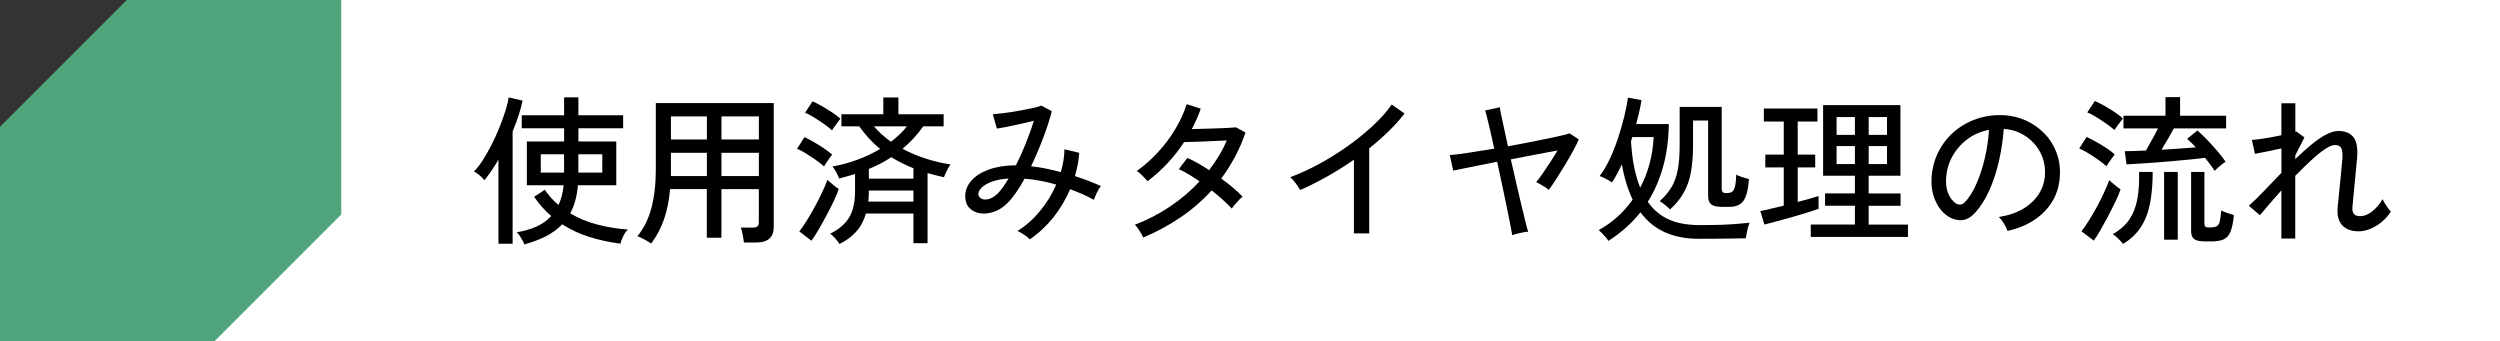
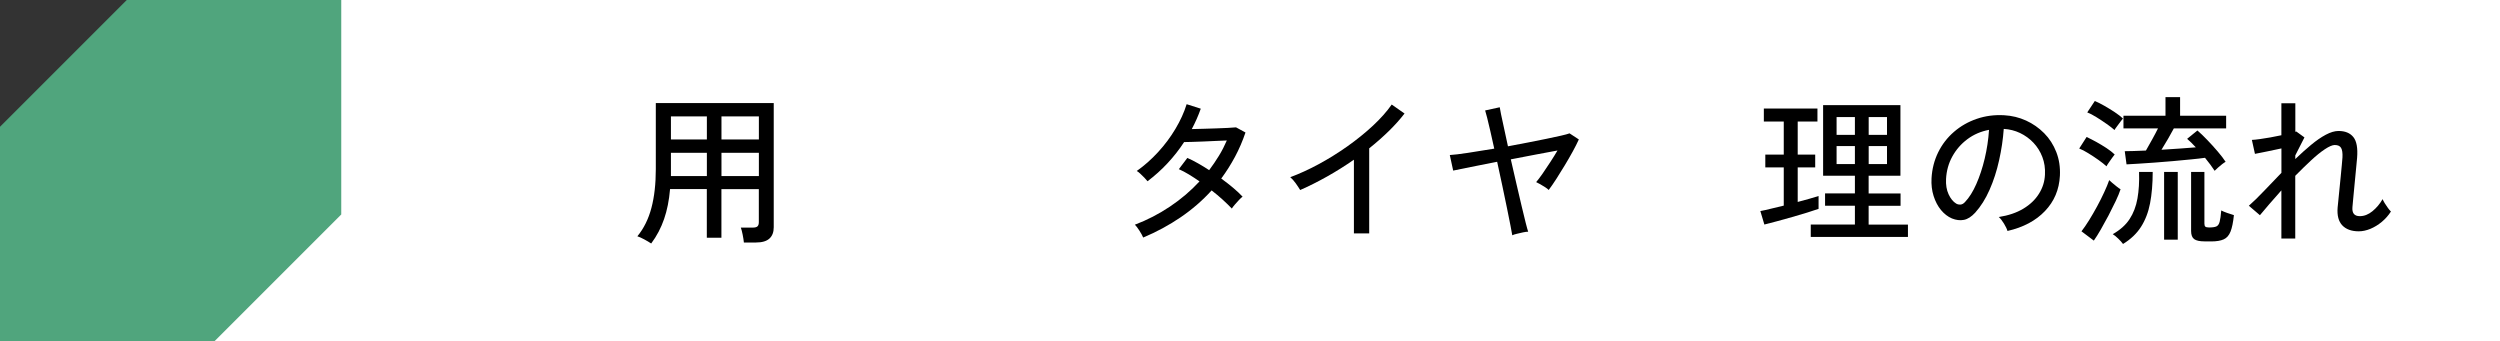
<svg xmlns="http://www.w3.org/2000/svg" version="1.1" id="レイヤー_1" x="0px" y="0px" viewBox="0 0 578.75 79" style="enable-background:new 0 0 578.75 79;" xml:space="preserve">
  <rect x="0" y="0" width="578.75" height="79" fill="#333333" stroke="none" />
  <style type="text/css">
	.st0{fill:#FFFFFF;}
	.st1{fill:#50A57D;}
</style>
  <g>
    <rect x="35.61" class="st0" width="543.14" height="79" />
    <g>
      <g>
        <g>
          <polygon class="st1" points="79,0 29.35,0 0,29.35 0,79 49.65,79 79,49.65     " />
        </g>
      </g>
    </g>
  </g>
  <g>
    <g>
-       <path d="M115.39,56.44V36.97c-0.54,0.92-1.09,1.78-1.63,2.58s-1.09,1.53-1.63,2.17c-0.27-0.37-0.65-0.75-1.13-1.15    s-0.91-0.69-1.28-0.89c0.67-0.64,1.36-1.52,2.06-2.62c0.71-1.1,1.39-2.32,2.06-3.64c0.67-1.32,1.28-2.67,1.82-4.03    s1-2.64,1.38-3.83c0.37-1.19,0.61-2.19,0.71-3.01l3.23,0.74c-0.22,1.09-0.53,2.24-0.93,3.46c-0.4,1.21-0.85,2.44-1.38,3.68v26    H115.39z M121.37,56.59c-0.05-0.22-0.18-0.53-0.39-0.91c-0.21-0.38-0.44-0.76-0.69-1.13c-0.25-0.37-0.47-0.63-0.67-0.78    c1.68-0.27,3.2-0.71,4.53-1.3c1.34-0.59,2.49-1.41,3.46-2.45c-1.49-1.29-2.81-2.77-3.97-4.46l2.49-1.63    c0.87,1.31,1.92,2.49,3.16,3.53c0.62-1.29,1.01-2.81,1.19-4.57h-8.51c0-2.03,0-3.68,0-4.96s0-2.27,0-2.99c0-0.72,0-1.23,0-1.54    s0-0.53,0-0.65h8.62v-3.05h-9.81v-3.01h9.81v-4.16h3.31v4.16h10.36v3.01h-10.36v3.05h8.77v10.14h-8.88    c-0.22,2.55-0.82,4.72-1.78,6.5c1.91,1.14,4,2.01,6.28,2.6c2.28,0.59,4.64,0.98,7.09,1.15c-0.4,0.35-0.76,0.86-1.1,1.54    c-0.33,0.68-0.55,1.26-0.65,1.73c-2.5-0.32-4.88-0.84-7.15-1.54c-2.27-0.71-4.38-1.69-6.33-2.95c-1.04,1.09-2.29,2.01-3.75,2.77    C124.92,55.43,123.25,56.07,121.37,56.59z M125.19,39.95h5.39v-4.24h-5.39V39.95z M133.89,39.95h5.54v-4.24h-5.54V39.95z" />
      <path d="M150.75,56.37c-0.4-0.27-0.93-0.59-1.6-0.95c-0.67-0.36-1.2-0.6-1.6-0.72c1.49-1.81,2.57-3.99,3.25-6.56    c0.68-2.56,1.02-5.57,1.02-9.01V23.86h27.3v28.75c0,1.14-0.33,2.01-1,2.62c-0.67,0.61-1.71,0.91-3.12,0.91h-2.79    c-0.05-0.5-0.14-1.1-0.28-1.8c-0.14-0.71-0.28-1.26-0.43-1.65h2.75c0.52,0,0.89-0.09,1.1-0.28c0.21-0.19,0.32-0.51,0.32-0.98    v-7.65h-8.66v11.26h-3.38V43.77h-8.51c-0.22,2.6-0.68,4.91-1.38,6.93S152.07,54.61,150.75,56.37z M155.32,32.29h8.32v-5.35h-8.32    V32.29z M155.32,40.76h8.32v-5.39h-8.32V40.76z M167.02,32.29h8.66v-5.35h-8.66V32.29z M167.02,40.76h8.66v-5.39h-8.66V40.76z" />
-       <path d="M190.76,38.53c-0.45-0.42-1.05-0.9-1.8-1.43c-0.76-0.53-1.53-1.05-2.32-1.54c-0.79-0.5-1.5-0.87-2.12-1.11l1.71-2.71    c0.69,0.32,1.44,0.71,2.23,1.17c0.79,0.46,1.56,0.94,2.3,1.45s1.37,0.98,1.89,1.43c-0.12,0.15-0.32,0.41-0.59,0.78    c-0.27,0.37-0.53,0.74-0.78,1.11C191.03,38.05,190.86,38.34,190.76,38.53z M187.86,55.73l-2.82-2.15    c0.54-0.69,1.13-1.55,1.76-2.56c0.63-1.02,1.26-2.1,1.88-3.25c0.62-1.15,1.18-2.27,1.69-3.34c0.51-1.08,0.9-2.01,1.17-2.8    c0.15,0.15,0.39,0.37,0.72,0.65c0.33,0.29,0.68,0.57,1.04,0.85c0.36,0.29,0.65,0.49,0.87,0.61c-0.25,0.77-0.63,1.68-1.13,2.75    c-0.51,1.07-1.07,2.18-1.69,3.34c-0.62,1.16-1.23,2.27-1.84,3.31C188.91,54.17,188.36,55.04,187.86,55.73z M192.62,30.18    c-0.45-0.42-1.05-0.9-1.8-1.43c-0.76-0.53-1.53-1.05-2.32-1.54c-0.79-0.5-1.5-0.87-2.12-1.11l1.71-2.64    c0.64,0.27,1.38,0.64,2.19,1.11c0.82,0.47,1.61,0.96,2.38,1.47s1.4,0.98,1.89,1.43c-0.12,0.15-0.32,0.41-0.59,0.78    c-0.27,0.37-0.54,0.74-0.8,1.1C192.9,29.7,192.72,29.98,192.62,30.18z M194.33,56.48c-0.2-0.35-0.53-0.78-0.98-1.3    c-0.46-0.52-0.85-0.88-1.17-1.08c2.01-0.99,3.47-2.23,4.38-3.73c0.92-1.5,1.38-3.52,1.38-6.07v-4.01c-0.59,0.17-1.2,0.35-1.8,0.52    c-0.61,0.17-1.23,0.35-1.88,0.52c-0.12-0.37-0.35-0.85-0.67-1.45c-0.32-0.59-0.62-1.04-0.89-1.34c1.88-0.32,3.77-0.83,5.67-1.52    s3.68-1.54,5.37-2.53c-0.87-0.72-1.7-1.51-2.51-2.38c-0.8-0.87-1.58-1.82-2.32-2.86h-4.12v-2.79h9.7v-3.9h3.49v3.9h10.47v2.79    h-4.72c-0.72,1.02-1.48,1.96-2.29,2.82c-0.8,0.87-1.64,1.66-2.51,2.38c1.68,0.89,3.48,1.65,5.39,2.27    c1.91,0.62,3.81,1.07,5.72,1.34c-0.15,0.2-0.33,0.49-0.54,0.87s-0.41,0.77-0.59,1.17c-0.19,0.4-0.32,0.71-0.39,0.93    c-0.64-0.15-1.28-0.3-1.91-0.46c-0.63-0.16-1.26-0.33-1.88-0.5v16.23h-3.27v-6.87h-11c-0.47,1.66-1.23,3.07-2.27,4.22    S195.86,55.73,194.33,56.48z M201.02,46.67h10.44v-2.56h-10.33v0.19C201.13,45.13,201.09,45.93,201.02,46.67z M201.13,41.36h10.33    v-2.41c-1.81-0.72-3.52-1.57-5.12-2.56c-0.82,0.54-1.66,1.04-2.53,1.49c-0.87,0.45-1.76,0.85-2.67,1.23V41.36z M206.25,32.81    c0.72-0.54,1.39-1.11,2.02-1.71c0.63-0.59,1.2-1.21,1.69-1.86h-7.65c0.54,0.64,1.15,1.26,1.8,1.86    C204.77,31.7,205.48,32.27,206.25,32.81z" />
-       <path d="M238.39,55.4c-0.3-0.32-0.73-0.68-1.3-1.06c-0.57-0.38-1.09-0.68-1.56-0.87c1.91-1.16,3.64-2.69,5.2-4.57    s2.82-3.94,3.79-6.17c-1.26-0.37-2.51-0.67-3.73-0.89c-1.23-0.22-2.42-0.38-3.59-0.48c-0.64,1.17-1.3,2.23-1.97,3.2    c-0.67,0.97-1.32,1.77-1.97,2.42c-0.99,0.99-2.06,1.68-3.2,2.06s-2.21,0.5-3.21,0.33c-1-0.16-1.82-0.58-2.45-1.24    c-0.63-0.67-0.95-1.57-0.95-2.71c0-1.31,0.47-2.51,1.41-3.58c0.94-1.08,2.28-1.94,4.03-2.58c1.75-0.64,3.85-0.98,6.3-1    c0.79-1.56,1.55-3.24,2.27-5.03s1.35-3.56,1.89-5.29c-0.94,0.25-1.97,0.5-3.08,0.74c-1.12,0.25-2.16,0.47-3.14,0.67    c-0.98,0.2-1.77,0.33-2.36,0.41l-0.93-3.31c0.64-0.05,1.47-0.14,2.47-0.26c1-0.12,2.07-0.28,3.2-0.48c1.13-0.2,2.19-0.4,3.18-0.61    c0.99-0.21,1.78-0.43,2.38-0.65l2.42,1.3c-0.47,1.86-1.13,3.91-1.99,6.17c-0.85,2.25-1.79,4.45-2.8,6.58    c1.06,0.1,2.17,0.27,3.32,0.5c1.15,0.24,2.33,0.51,3.55,0.84c0.54-1.78,0.83-3.54,0.85-5.28l3.42,0.82c-0.12,1.81-0.46,3.6-1,5.39    c2.1,0.67,4.11,1.44,6.02,2.3c-0.27,0.32-0.58,0.82-0.91,1.5c-0.33,0.68-0.58,1.24-0.72,1.69c-0.84-0.47-1.73-0.91-2.66-1.32    c-0.93-0.41-1.88-0.79-2.84-1.13c-0.99,2.33-2.29,4.51-3.9,6.56C242.2,52.37,240.39,54.06,238.39,55.4z M226.5,45.07    c0.05,0.4,0.29,0.71,0.71,0.93c0.42,0.22,0.96,0.25,1.62,0.09s1.36-0.58,2.1-1.25c0.79-0.79,1.65-1.97,2.56-3.53    c-2.23,0.17-3.96,0.63-5.2,1.36S226.45,44.21,226.5,45.07z" />
      <path d="M264.65,54.99c-0.2-0.47-0.5-1.02-0.91-1.65c-0.41-0.63-0.75-1.07-1.02-1.32c2.87-1.09,5.58-2.49,8.13-4.2    c2.55-1.71,4.83-3.65,6.84-5.83c-0.82-0.57-1.63-1.1-2.45-1.6c-0.82-0.5-1.6-0.9-2.34-1.23l1.97-2.6    c0.79,0.35,1.62,0.76,2.47,1.25c0.86,0.48,1.71,1.01,2.58,1.58c0.82-1.09,1.57-2.2,2.27-3.34s1.3-2.32,1.82-3.53    c-0.79,0.02-1.67,0.06-2.64,0.11c-0.96,0.05-1.93,0.09-2.88,0.13s-1.82,0.07-2.6,0.09c-0.78,0.03-1.37,0.04-1.77,0.04    c-1.11,1.71-2.38,3.33-3.81,4.87c-1.43,1.54-2.98,2.93-4.66,4.2c-0.17-0.22-0.42-0.5-0.72-0.82c-0.31-0.32-0.63-0.63-0.95-0.93    c-0.32-0.3-0.6-0.51-0.82-0.63c1.76-1.24,3.4-2.69,4.94-4.37c1.54-1.67,2.87-3.46,4.01-5.37s2.01-3.81,2.6-5.72l3.27,1.04    c-0.57,1.61-1.26,3.18-2.08,4.72c0.82-0.02,1.72-0.05,2.71-0.07c0.99-0.02,1.97-0.06,2.95-0.09c0.98-0.04,1.87-0.07,2.67-0.11    s1.44-0.08,1.91-0.13l2.19,1.19c-0.67,1.98-1.48,3.86-2.43,5.63s-2.01,3.45-3.18,5.03c0.99,0.72,1.91,1.44,2.77,2.16    c0.85,0.72,1.58,1.4,2.17,2.04c-0.22,0.15-0.5,0.4-0.83,0.76c-0.34,0.36-0.66,0.72-0.97,1.08c-0.31,0.36-0.54,0.66-0.69,0.91    c-0.62-0.64-1.32-1.33-2.12-2.06s-1.65-1.44-2.56-2.14c-2.11,2.33-4.5,4.4-7.17,6.22C270.67,52.11,267.77,53.68,264.65,54.99z" />
      <path d="M313.43,54.03V36.97c-2.03,1.41-4.1,2.71-6.22,3.9c-2.12,1.19-4.19,2.23-6.22,3.12c-0.25-0.42-0.59-0.93-1.02-1.54    s-0.86-1.08-1.28-1.43c2.08-0.77,4.26-1.76,6.54-2.99c2.28-1.23,4.5-2.61,6.67-4.14c2.17-1.54,4.14-3.13,5.93-4.79    c1.78-1.66,3.23-3.29,4.35-4.9l2.97,2.08c-1.07,1.39-2.3,2.76-3.7,4.12s-2.89,2.67-4.48,3.94v19.69H313.43z" />
      <path d="M350.09,54.47c-0.05-0.37-0.19-1.12-0.41-2.23s-0.5-2.48-0.82-4.09c-0.32-1.61-0.68-3.34-1.08-5.18    c-0.4-1.84-0.79-3.68-1.19-5.52c-2.23,0.45-4.27,0.85-6.11,1.21c-1.84,0.36-3.2,0.64-4.07,0.83l-0.78-3.6    c0.92-0.05,2.3-0.22,4.16-0.5c1.86-0.28,3.9-0.61,6.13-0.98c-0.32-1.49-0.63-2.84-0.91-4.07c-0.29-1.23-0.53-2.26-0.74-3.1    c-0.21-0.84-0.37-1.4-0.46-1.67l3.38-0.74c0.03,0.22,0.12,0.76,0.3,1.62c0.17,0.85,0.4,1.92,0.69,3.2    c0.29,1.28,0.59,2.68,0.91,4.22c1.59-0.3,3.15-0.59,4.68-0.89c1.54-0.3,2.95-0.58,4.25-0.85c1.3-0.27,2.41-0.51,3.34-0.72    c0.93-0.21,1.59-0.39,1.99-0.54l2.15,1.41c-0.37,0.82-0.84,1.75-1.41,2.79c-0.57,1.04-1.18,2.1-1.84,3.19s-1.31,2.14-1.95,3.14    c-0.64,1-1.24,1.86-1.78,2.58c-0.15-0.17-0.42-0.38-0.8-0.63c-0.38-0.25-0.78-0.48-1.17-0.71c-0.4-0.22-0.71-0.38-0.93-0.48    c0.42-0.5,0.92-1.15,1.49-1.97c0.57-0.82,1.16-1.7,1.78-2.66c0.62-0.95,1.18-1.85,1.67-2.69c-1.41,0.25-3.07,0.56-4.98,0.93    c-1.91,0.37-3.85,0.74-5.83,1.12c0.42,1.86,0.85,3.71,1.28,5.57s0.84,3.58,1.21,5.18c0.37,1.6,0.69,2.93,0.97,3.99    c0.27,1.06,0.46,1.73,0.56,2.01c-0.3,0-0.69,0.05-1.17,0.15c-0.48,0.1-0.96,0.21-1.43,0.33C350.7,54.22,350.34,54.35,350.09,54.47    z" />
-       <path d="M372.34,55.77c-0.12-0.22-0.32-0.5-0.59-0.82c-0.27-0.32-0.56-0.64-0.87-0.95c-0.31-0.31-0.58-0.55-0.8-0.72    c3.12-1.71,5.74-4.06,7.88-7.06c-0.54-1.14-1.03-2.39-1.45-3.75s-0.77-2.84-1.04-4.42c-0.37,0.77-0.75,1.51-1.13,2.23    c-0.38,0.72-0.78,1.38-1.17,1.97c-0.17-0.15-0.45-0.33-0.82-0.54c-0.37-0.21-0.75-0.41-1.13-0.59c-0.38-0.19-0.69-0.3-0.91-0.35    c0.79-1.02,1.55-2.29,2.29-3.83c0.73-1.54,1.39-3.18,1.97-4.94c0.58-1.76,1.07-3.46,1.47-5.11c0.4-1.65,0.67-3.08,0.82-4.29    l3.16,0.59c-0.15,0.89-0.33,1.8-0.54,2.73s-0.44,1.86-0.69,2.8h7.54c-0.05,3.69-0.5,7.03-1.36,10.01c-0.85,2.98-2.02,5.65-3.51,8    c0.99,1.39,2.11,2.48,3.36,3.27c1.25,0.79,2.6,1.34,4.05,1.65c1.45,0.31,2.97,0.46,4.55,0.46c2.01,0,3.68-0.02,5.04-0.07    c1.35-0.05,2.54-0.12,3.57-0.2c1.03-0.09,2.02-0.18,2.99-0.28c-0.07,0.17-0.18,0.5-0.32,0.98c-0.14,0.48-0.25,0.98-0.35,1.49    c-0.1,0.51-0.16,0.89-0.19,1.13c-0.82,0.02-1.83,0.04-3.04,0.06c-1.21,0.01-2.51,0.02-3.88,0.04c-1.38,0.01-2.73,0.02-4.07,0.02    c-2.85,0-5.4-0.49-7.65-1.47c-2.25-0.98-4.17-2.53-5.76-4.66c-1.06,1.34-2.22,2.55-3.46,3.64S373.73,54.88,372.34,55.77z     M379.7,43.44c0.92-1.71,1.64-3.55,2.17-5.52c0.53-1.97,0.85-4.03,0.95-6.19h-4.94c-0.05,0.17-0.1,0.33-0.15,0.48    c-0.05,0.15-0.1,0.3-0.15,0.45c0.12,2.25,0.37,4.27,0.74,6.06S379.15,42.08,379.7,43.44z M386.61,48.49    c-0.22-0.25-0.6-0.59-1.12-1.02c-0.52-0.43-0.94-0.74-1.26-0.91c1.16-1.04,2.08-2.13,2.75-3.27c0.67-1.14,1.14-2.48,1.43-4.03    c0.29-1.55,0.43-3.42,0.43-5.63v-8.88h9.73v18.91c0,0.37,0.07,0.64,0.22,0.8s0.45,0.24,0.89,0.24c0.54,0,0.96-0.09,1.26-0.28    c0.3-0.19,0.53-0.58,0.69-1.19c0.16-0.61,0.27-1.54,0.32-2.81c0.35,0.22,0.82,0.42,1.41,0.59c0.59,0.17,1.1,0.32,1.52,0.45    c-0.17,2.38-0.59,4.04-1.25,5c-0.66,0.95-1.75,1.43-3.29,1.43h-1.71c-1.19,0-2.02-0.19-2.49-0.58s-0.71-1.02-0.71-1.91v-17.5    h-3.49v5.72c0,2.4-0.17,4.5-0.5,6.28s-0.89,3.36-1.67,4.72C389,45.99,387.95,47.28,386.61,48.49z" />
      <path d="M408.45,51.98l-0.93-3.12c0.67-0.12,1.48-0.3,2.43-0.54c0.95-0.24,1.95-0.48,2.99-0.72v-8.84h-4.27v-2.97h4.27v-7.65    h-4.61v-3.01h12.41v3.01h-4.57v7.65h4.05v2.97h-4.05v7.99c0.96-0.25,1.87-0.5,2.71-0.74c0.84-0.25,1.55-0.46,2.12-0.63v2.97    c-0.69,0.25-1.58,0.54-2.66,0.87c-1.08,0.33-2.22,0.67-3.44,1.02c-1.21,0.35-2.39,0.67-3.53,0.98    C410.25,51.53,409.27,51.78,408.45,51.98z M419.19,54.84v-2.86h10.22v-4.35h-6.91v-2.86h6.91v-4.09h-7.36V24.34h17.9v16.35h-7.36    v4.09h7.39v2.86h-7.39v4.35h9.1v2.86H419.19z M425.17,31.22h4.24v-4.12h-4.24V31.22z M425.17,37.98h4.24v-4.16h-4.24V37.98z     M432.6,31.22h4.24v-4.12h-4.24V31.22z M432.6,37.98h4.24v-4.16h-4.24V37.98z" />
      <path d="M464.73,53.47c-0.12-0.45-0.39-1.01-0.8-1.69c-0.41-0.68-0.81-1.19-1.21-1.54c2.23-0.35,4.12-0.99,5.68-1.93    c1.56-0.94,2.77-2.09,3.62-3.46c0.86-1.36,1.32-2.83,1.39-4.42c0.08-1.49-0.13-2.85-0.61-4.1c-0.48-1.25-1.17-2.35-2.06-3.29    c-0.89-0.94-1.93-1.69-3.1-2.25c-1.18-0.56-2.43-0.87-3.77-0.95c-0.17,2.4-0.53,4.83-1.08,7.28c-0.54,2.45-1.28,4.73-2.21,6.83    c-0.93,2.11-2.04,3.86-3.32,5.28c-0.87,0.94-1.74,1.5-2.62,1.67c-0.88,0.17-1.8,0.06-2.77-0.33c-0.94-0.4-1.78-1.05-2.53-1.95    c-0.74-0.9-1.31-1.99-1.71-3.25c-0.4-1.26-0.56-2.62-0.48-4.09c0.12-2.18,0.64-4.18,1.54-6.02c0.9-1.83,2.12-3.41,3.66-4.74    s3.29-2.33,5.28-3.01c1.98-0.68,4.1-0.96,6.35-0.83c1.78,0.1,3.47,0.51,5.05,1.23c1.58,0.72,2.98,1.7,4.2,2.93s2.15,2.69,2.8,4.35    s0.94,3.49,0.84,5.5c-0.17,3.22-1.32,5.94-3.46,8.17C471.29,51.09,468.4,52.63,464.73,53.47z M452.84,47.12    c0.27,0.17,0.6,0.25,0.97,0.24s0.73-0.2,1.08-0.58c0.97-1.01,1.84-2.4,2.62-4.16c0.78-1.76,1.43-3.73,1.95-5.91    c0.52-2.18,0.85-4.4,1-6.65c-1.88,0.35-3.55,1.07-5.01,2.16c-1.46,1.09-2.62,2.43-3.49,4.01s-1.35,3.32-1.45,5.2    c-0.07,1.36,0.12,2.54,0.59,3.55S452.15,46.7,452.84,47.12z" />
      <path d="M487.65,38.5c-0.45-0.42-1.05-0.9-1.82-1.45s-1.55-1.06-2.36-1.56c-0.8-0.5-1.52-0.87-2.13-1.11l1.71-2.67    c0.69,0.32,1.44,0.71,2.25,1.15c0.8,0.45,1.59,0.92,2.34,1.41c0.75,0.5,1.39,0.99,1.91,1.49c-0.12,0.15-0.32,0.41-0.59,0.78    c-0.27,0.37-0.53,0.74-0.78,1.11C487.92,38.01,487.75,38.3,487.65,38.5z M484.72,55.7l-2.86-2.15c0.54-0.69,1.13-1.55,1.76-2.56    c0.63-1.02,1.25-2.09,1.86-3.21c0.61-1.13,1.16-2.22,1.65-3.29c0.49-1.06,0.88-1.99,1.15-2.79c0.15,0.15,0.39,0.37,0.72,0.65    c0.33,0.28,0.68,0.57,1.04,0.85c0.36,0.29,0.65,0.49,0.87,0.61c-0.25,0.77-0.62,1.68-1.12,2.73s-1.05,2.15-1.65,3.31    c-0.61,1.15-1.21,2.24-1.8,3.27C485.76,54.14,485.21,55,484.72,55.7z M489.51,30.1c-0.45-0.4-1.05-0.87-1.82-1.41    s-1.55-1.06-2.36-1.56c-0.8-0.5-1.52-0.87-2.13-1.11l1.75-2.64c0.64,0.27,1.38,0.64,2.21,1.11c0.83,0.47,1.63,0.97,2.42,1.49    c0.78,0.52,1.4,1,1.88,1.45c-0.12,0.15-0.32,0.4-0.59,0.76c-0.27,0.36-0.54,0.72-0.8,1.08C489.79,29.62,489.61,29.9,489.51,30.1z     M491.48,56.48c-0.25-0.35-0.61-0.76-1.1-1.23c-0.48-0.47-0.91-0.82-1.28-1.04c1.71-0.97,3.01-2.13,3.9-3.49    c0.89-1.36,1.5-2.95,1.82-4.77s0.45-3.87,0.37-6.15h3.16c0,2.75-0.21,5.17-0.61,7.26s-1.11,3.91-2.1,5.46    C494.65,54.07,493.26,55.39,491.48,56.48z M512.69,39.54c-0.27-0.42-0.6-0.89-0.98-1.41c-0.38-0.52-0.8-1.05-1.25-1.6    c-0.87,0.12-1.94,0.25-3.23,0.37c-1.29,0.12-2.66,0.25-4.12,0.39c-1.46,0.14-2.9,0.25-4.33,0.35c-1.43,0.1-2.71,0.19-3.85,0.26    s-2.02,0.12-2.64,0.15l-0.41-3.05c0.52,0,1.21-0.01,2.06-0.04c0.85-0.02,1.8-0.06,2.84-0.11c0.42-0.74,0.9-1.59,1.43-2.54    s0.98-1.81,1.36-2.58h-7.99V26.8h9.73v-4.31h3.38v4.31h10.66v2.93h-12.11c-0.32,0.62-0.76,1.4-1.3,2.34    c-0.54,0.94-1.07,1.81-1.56,2.6c1.44-0.1,2.85-0.19,4.25-0.28c1.4-0.09,2.63-0.18,3.7-0.28c-0.37-0.4-0.72-0.76-1.06-1.1    c-0.33-0.33-0.65-0.62-0.95-0.87l2.38-1.93c0.69,0.59,1.46,1.33,2.3,2.21c0.84,0.88,1.65,1.76,2.41,2.66s1.38,1.68,1.82,2.38    c-0.2,0.1-0.46,0.28-0.8,0.54s-0.66,0.53-0.98,0.82S512.89,39.34,512.69,39.54z M500.99,55.47V39.8h3.16v15.68H500.99z     M510.39,55.88c-1.14,0-1.95-0.17-2.43-0.52c-0.48-0.35-0.72-0.98-0.72-1.89V39.8h3.08v11.96c0,0.35,0.07,0.58,0.22,0.71    c0.15,0.12,0.43,0.19,0.86,0.19c0.77,0,1.33-0.08,1.69-0.24c0.36-0.16,0.61-0.52,0.76-1.08c0.15-0.56,0.27-1.43,0.37-2.62    c0.32,0.17,0.79,0.37,1.39,0.58c0.61,0.21,1.12,0.38,1.54,0.5c-0.17,1.66-0.43,2.93-0.78,3.81c-0.35,0.88-0.87,1.48-1.58,1.8    c-0.71,0.32-1.67,0.48-2.88,0.48H510.39z" />
      <path d="M528.14,55.21V44.07c-1.02,1.14-1.96,2.21-2.82,3.21s-1.58,1.85-2.15,2.54l-2.56-2.19c1.02-0.89,2.17-2.02,3.47-3.38    s2.66-2.77,4.07-4.24v-5.65c-1.14,0.25-2.28,0.49-3.42,0.72s-2.04,0.42-2.71,0.54l-0.71-3.23c0.47-0.02,1.08-0.09,1.84-0.19    c0.75-0.1,1.57-0.23,2.45-0.39c0.88-0.16,1.73-0.33,2.54-0.5V23.9h3.23v6.61c0.1-0.05,0.17-0.07,0.22-0.07l1.89,1.37l-2.12,4.16    v0.85c1.24-1.19,2.45-2.28,3.64-3.27c1.19-0.99,2.33-1.78,3.42-2.36c1.09-0.58,2.07-0.87,2.94-0.87c1.54,0,2.68,0.47,3.44,1.41    c0.76,0.94,1.05,2.54,0.87,4.79c-0.02,0.4-0.08,1-0.17,1.82c-0.09,0.82-0.17,1.72-0.26,2.71c-0.09,0.99-0.18,1.97-0.28,2.93    c-0.1,0.97-0.18,1.81-0.24,2.53c-0.06,0.72-0.11,1.2-0.13,1.45c-0.12,1.39,0.45,2.08,1.71,2.08c1.01,0,1.99-0.38,2.93-1.15    s1.72-1.7,2.34-2.79c0.1,0.25,0.27,0.56,0.5,0.95c0.24,0.38,0.48,0.75,0.74,1.1s0.49,0.62,0.69,0.82    c-0.57,0.89-1.27,1.68-2.1,2.38c-0.83,0.69-1.71,1.23-2.64,1.62c-0.93,0.38-1.83,0.58-2.69,0.58c-1.69,0-2.96-0.46-3.83-1.38    c-0.87-0.92-1.23-2.29-1.08-4.12c0.02-0.25,0.07-0.75,0.15-1.5c0.07-0.75,0.16-1.63,0.26-2.62c0.1-0.99,0.2-1.99,0.3-3.01    s0.19-1.93,0.26-2.73s0.12-1.39,0.15-1.76c0.05-1.01-0.06-1.75-0.32-2.19c-0.26-0.45-0.75-0.67-1.47-0.67    c-0.54,0-1.31,0.33-2.29,0.98s-2.06,1.53-3.23,2.62s-2.38,2.27-3.62,3.53v14.52H528.14z" />
    </g>
  </g>
</svg>